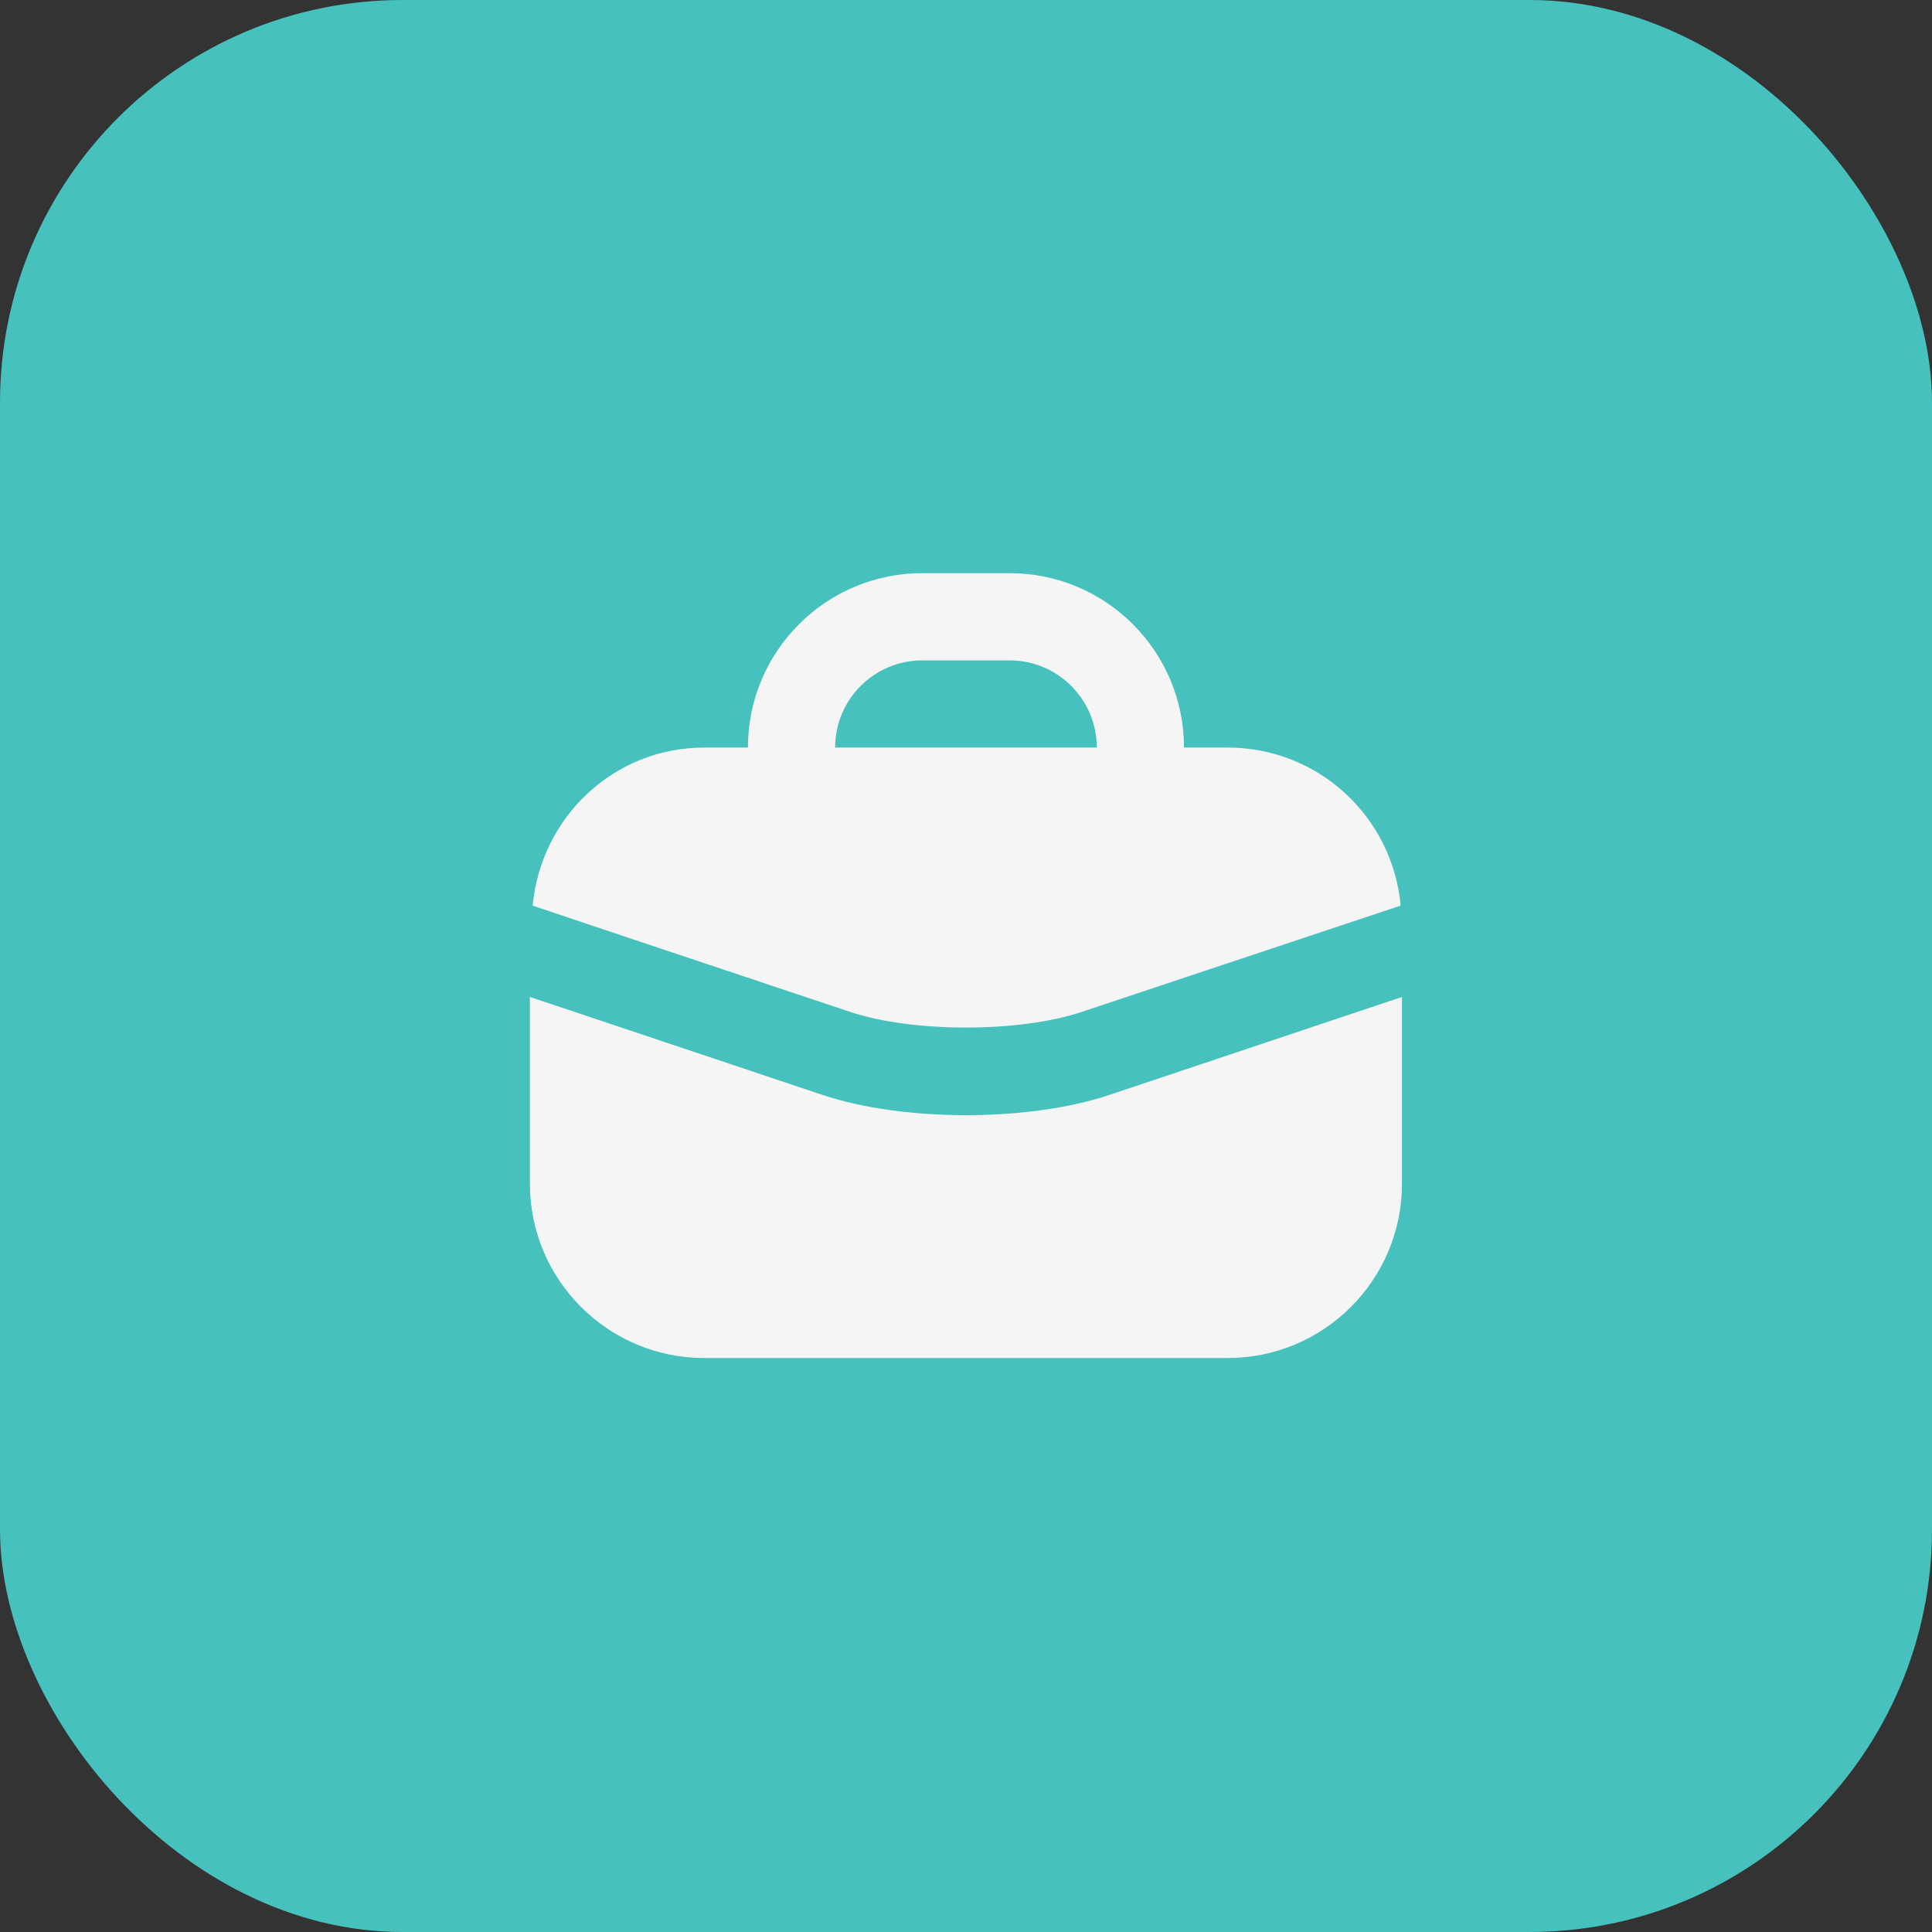
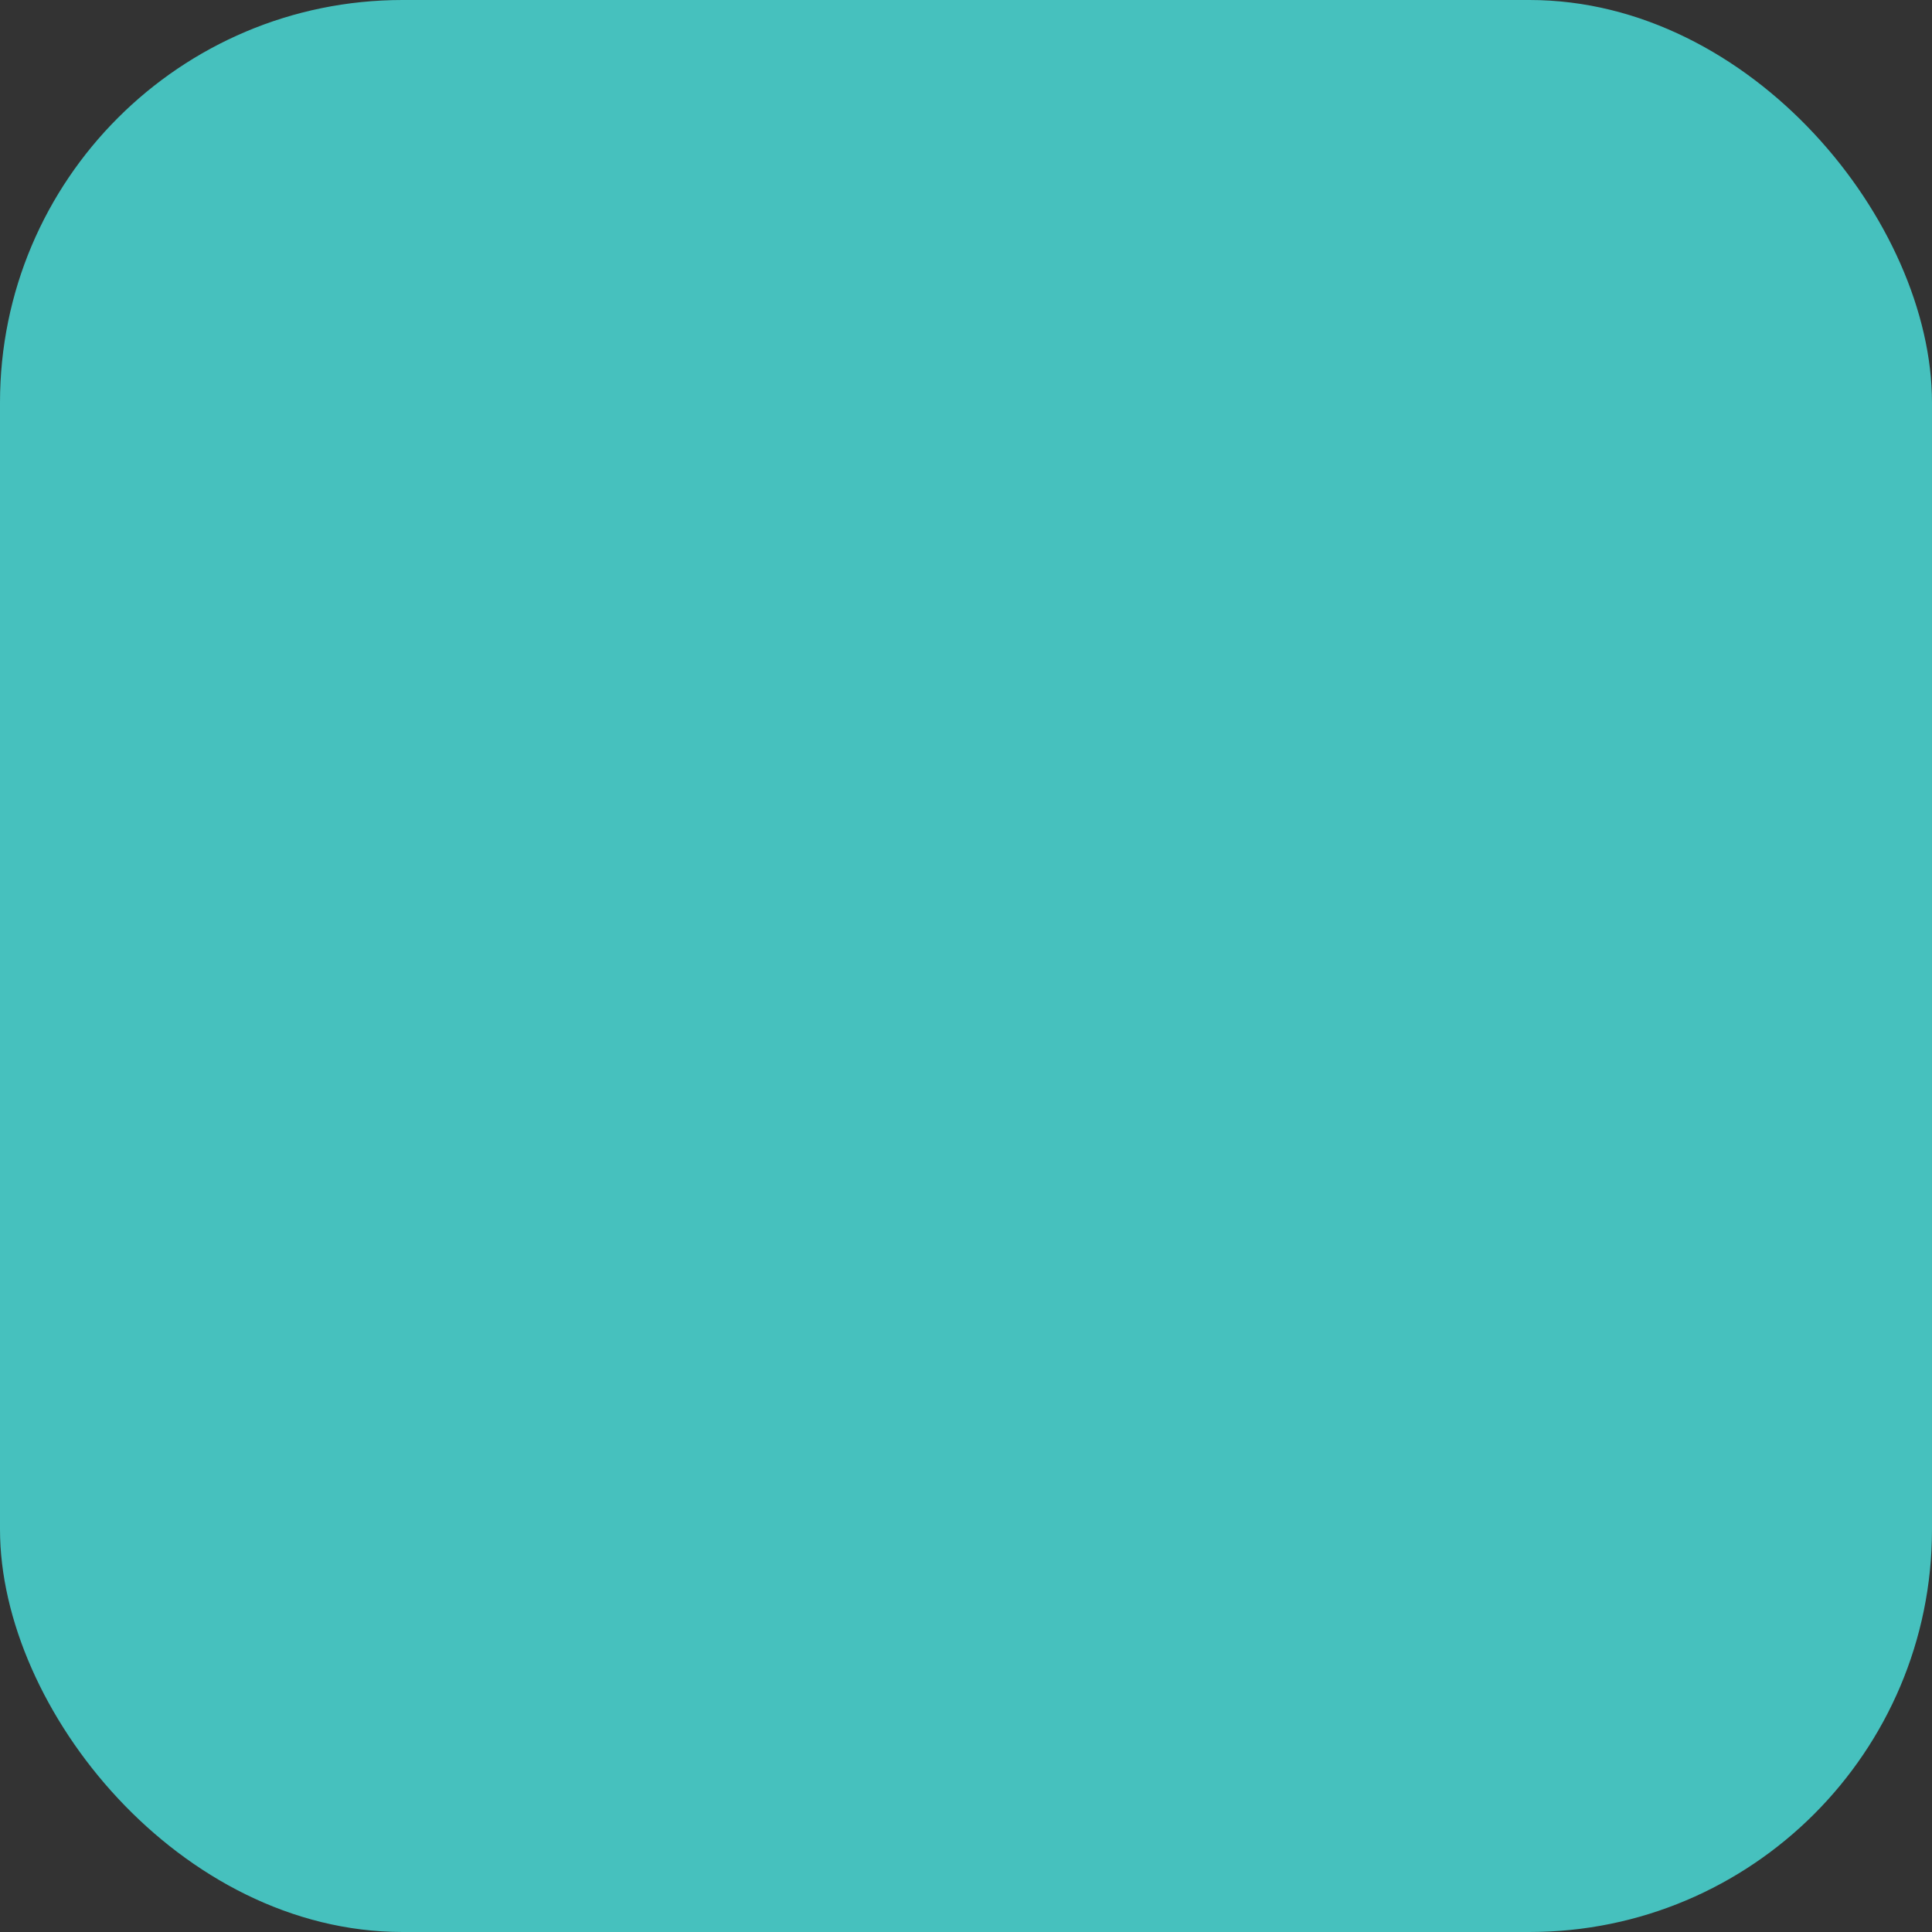
<svg xmlns="http://www.w3.org/2000/svg" width="48" height="48" viewBox="0 0 48 48" fill="none">
  <rect x="0" y="0" width="48" height="48" fill="#333333" stroke="none" />
  <rect width="48" height="48" rx="10" fill="#46C1BE" />
-   <path d="M22.916 14.24C20.522 14.24 18.582 16.18 18.582 18.573H17.499C15.245 18.573 13.442 20.302 13.233 22.5C13.781 22.688 21.122 25.142 21.122 25.14C22.676 25.659 25.322 25.659 26.876 25.14C26.876 25.14 32.49 23.266 34.799 22.5C34.598 20.294 32.758 18.573 30.499 18.573H29.416C29.416 16.18 27.475 14.24 25.082 14.24H22.916ZM22.916 16.407H25.082C26.279 16.407 27.249 17.376 27.249 18.573H20.749C20.749 17.376 21.718 16.407 22.916 16.407ZM13.165 24.769V29.407C13.165 31.8 15.106 33.74 17.499 33.74H30.499C32.892 33.74 34.832 31.8 34.832 29.407V24.769L27.553 27.206C25.555 27.873 22.443 27.873 20.444 27.206L13.165 24.769Z" fill="#F5F5F5" />
</svg>